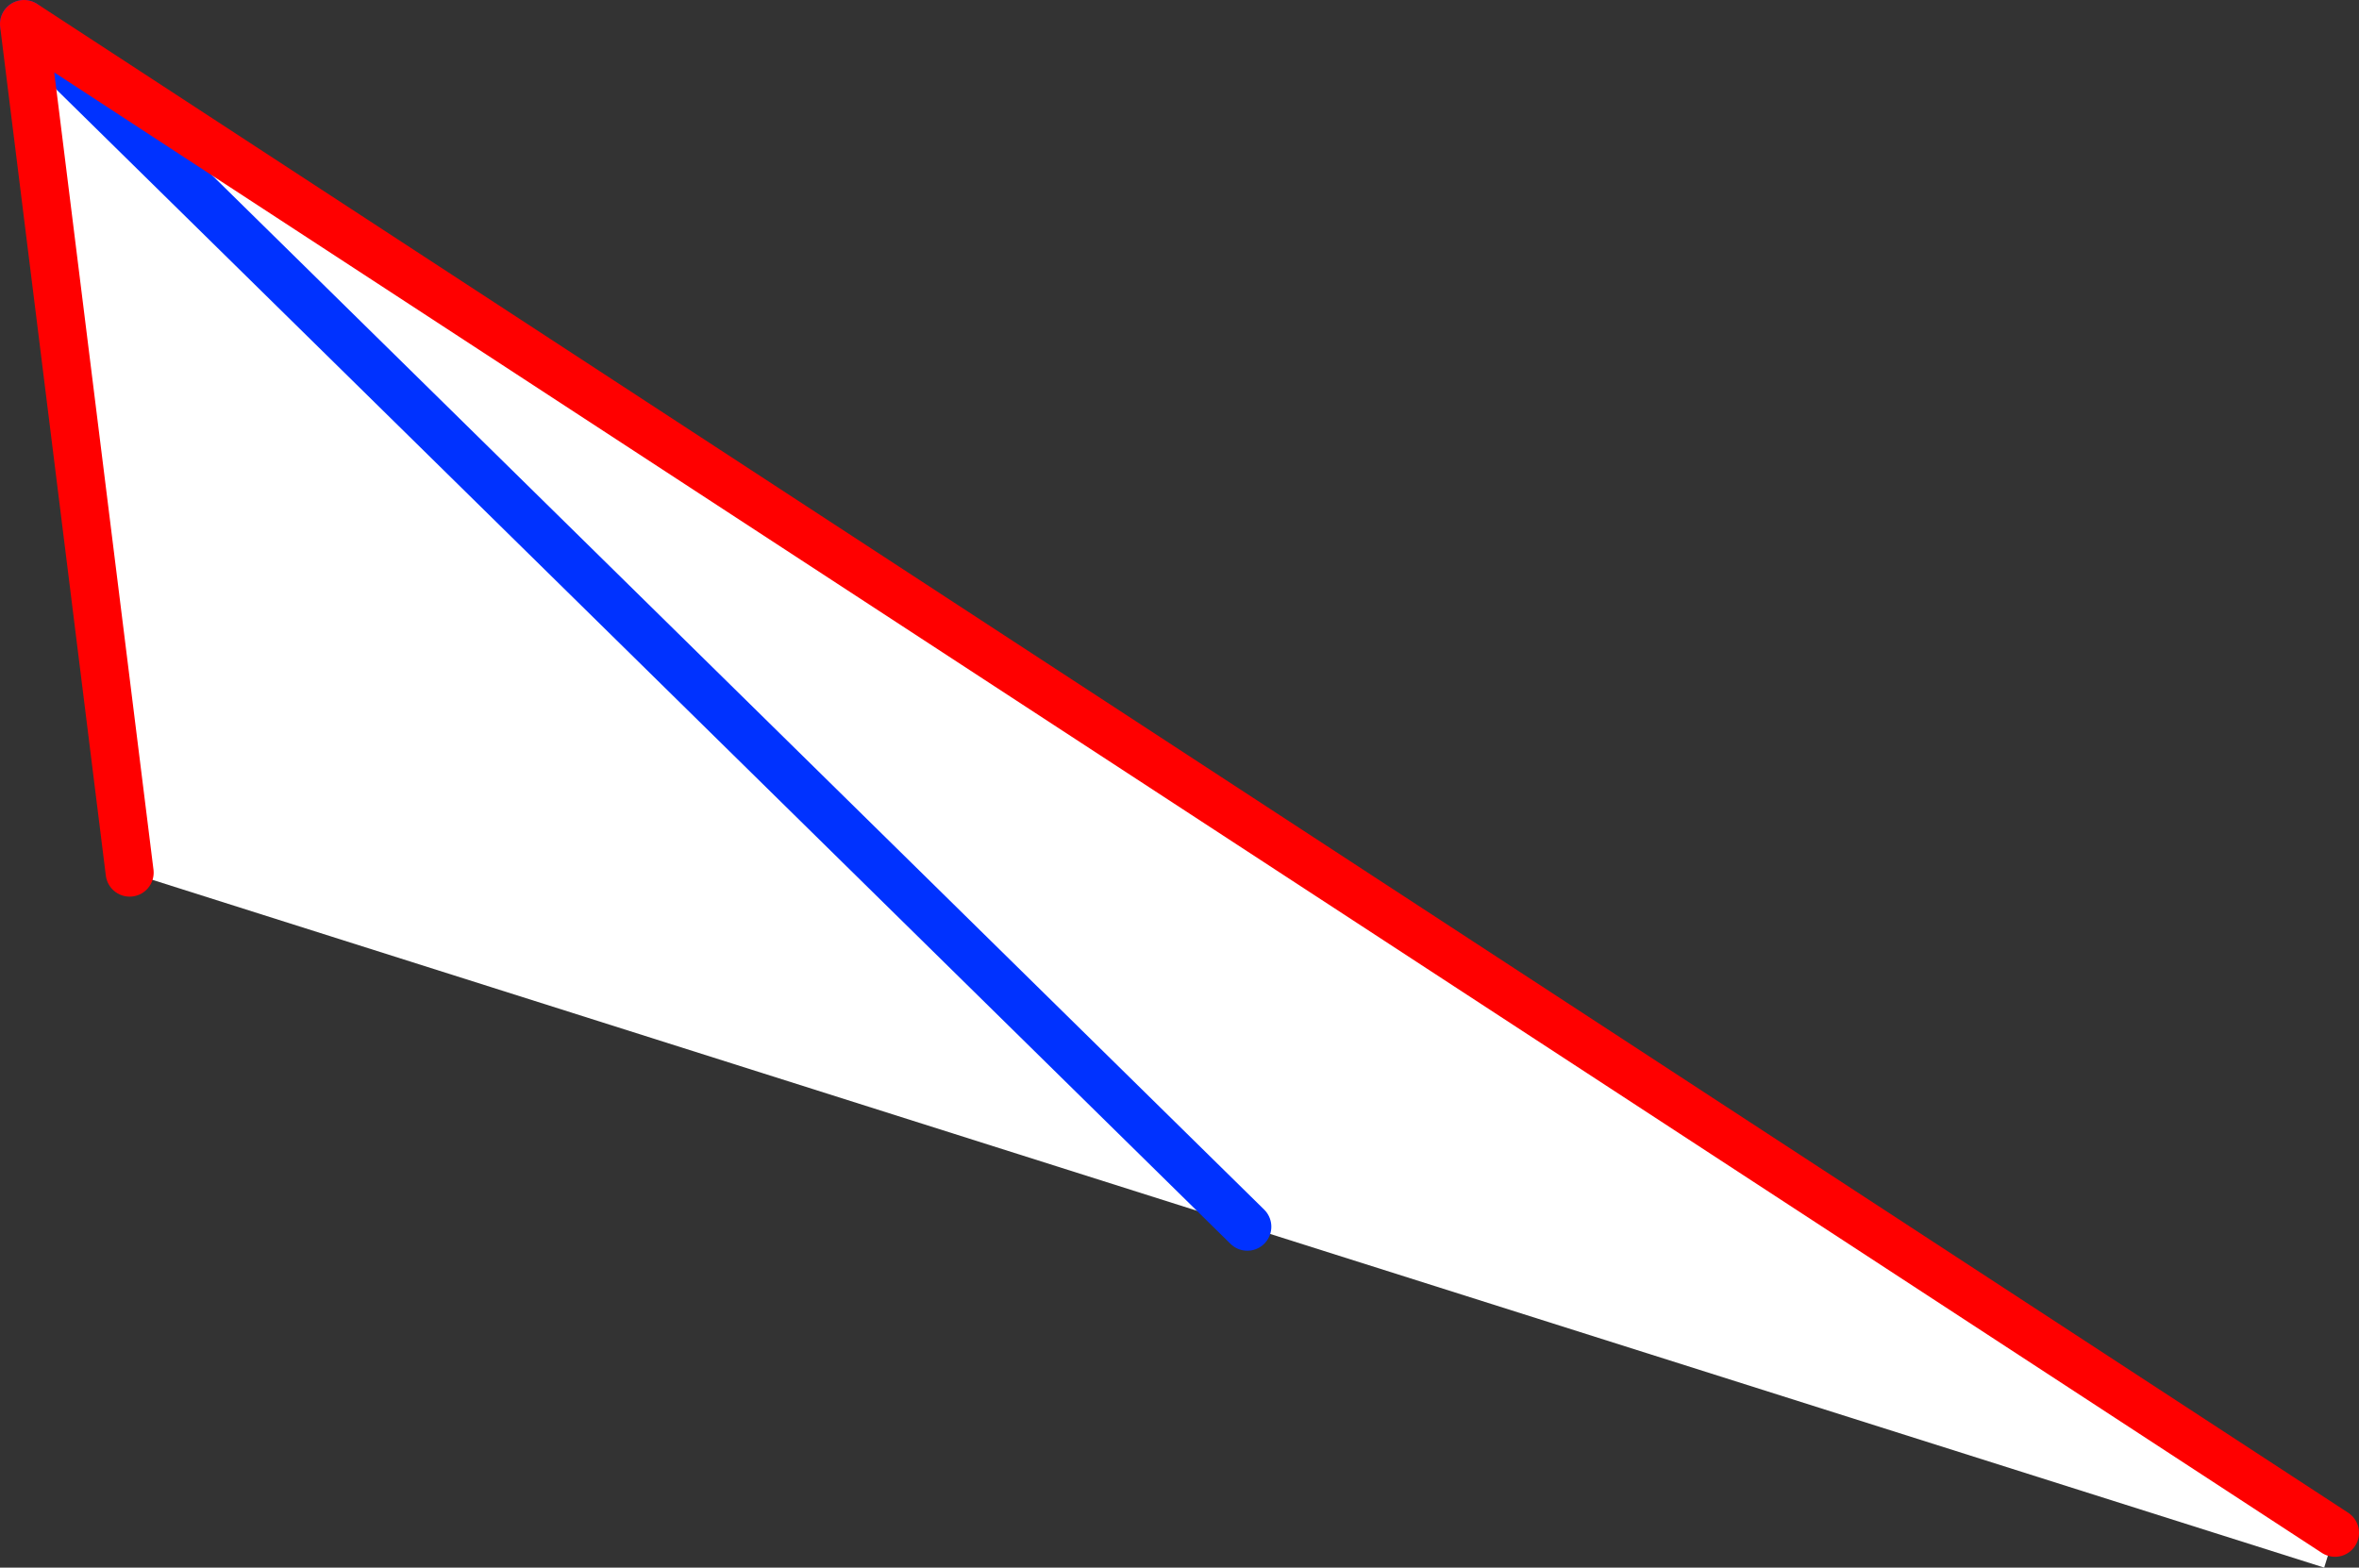
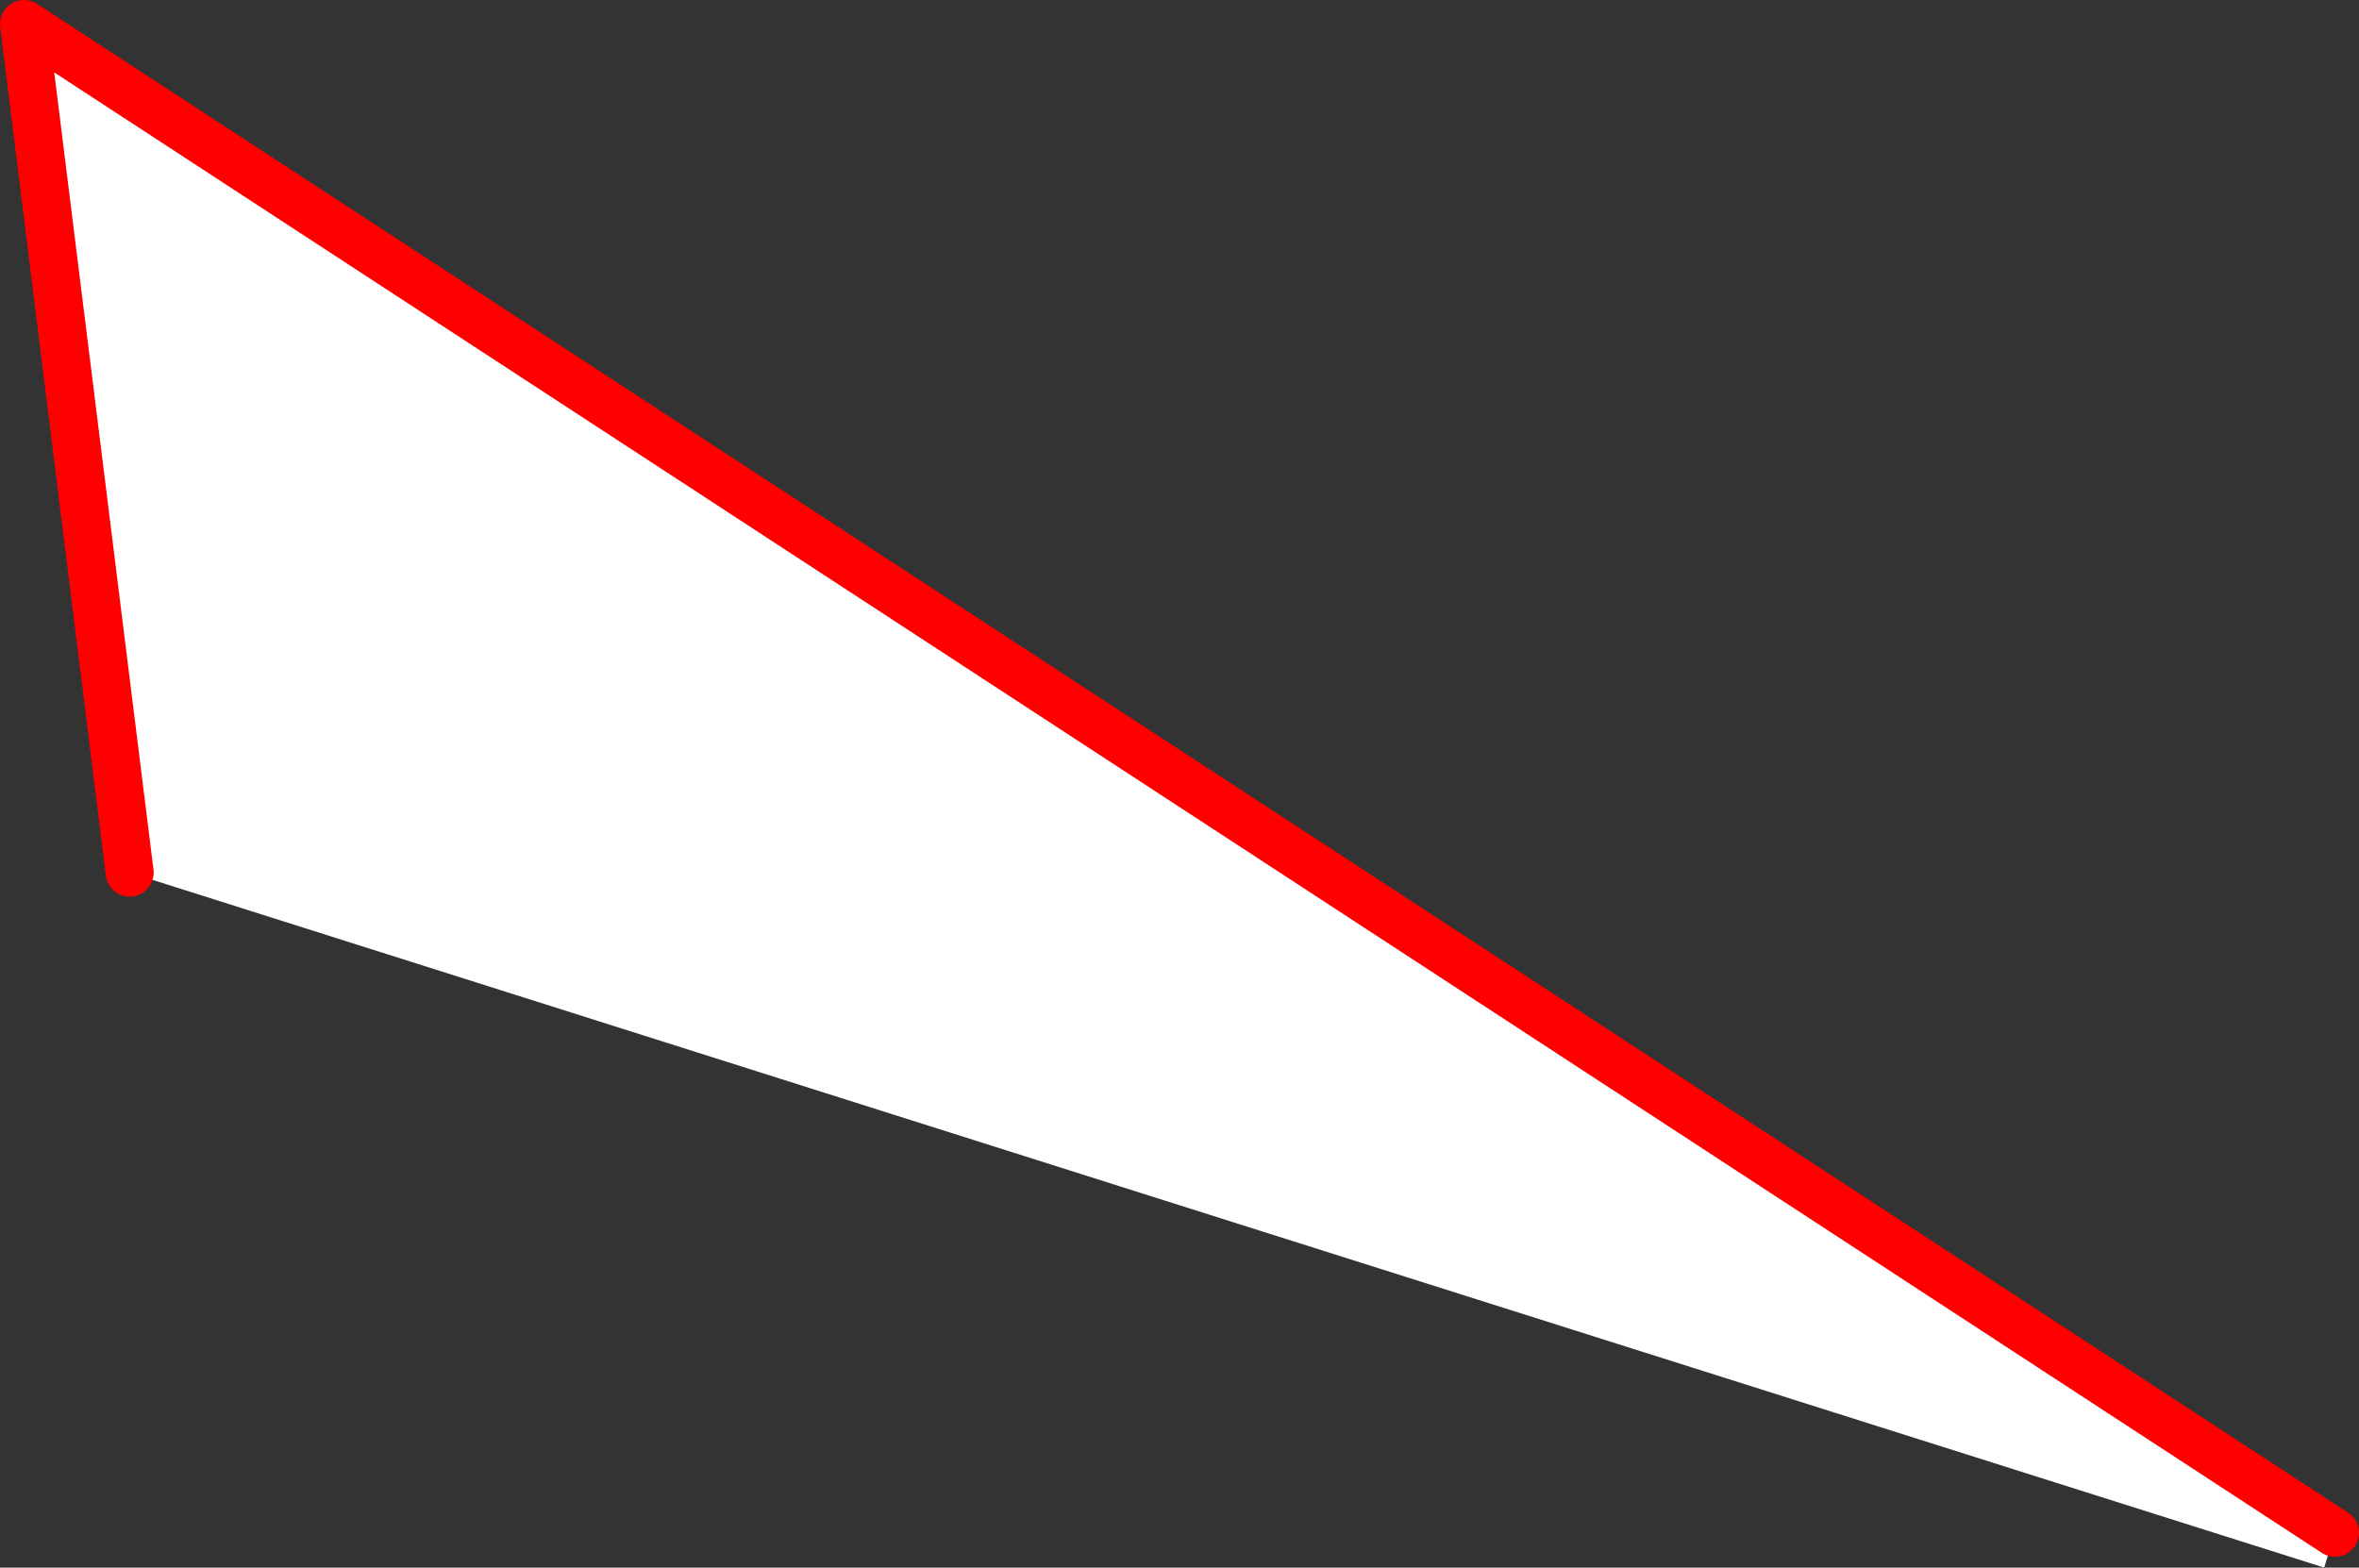
<svg xmlns="http://www.w3.org/2000/svg" height="65.3px" width="98.25px">
  <rect width="100%" height="100%" fill="#333333" stroke="none" />
  <g transform="matrix(1.0, 0.0, 0.0, 1.0, -294.2, -292.7)">
    <path d="M391.45 356.55 L391.0 358.0 346.15 343.8 295.2 293.7 346.15 343.8 299.6 329.05 295.2 293.7 391.45 356.55" fill="#ffffff" fill-rule="evenodd" stroke="none" />
-     <path d="M295.2 293.7 L346.15 343.8" fill="none" stroke="#0032ff" stroke-linecap="round" stroke-linejoin="round" stroke-width="2.0" />
    <path d="M391.45 356.55 L295.2 293.7 299.6 329.05" fill="none" stroke="#ff0000" stroke-linecap="round" stroke-linejoin="round" stroke-width="2.0" />
  </g>
</svg>